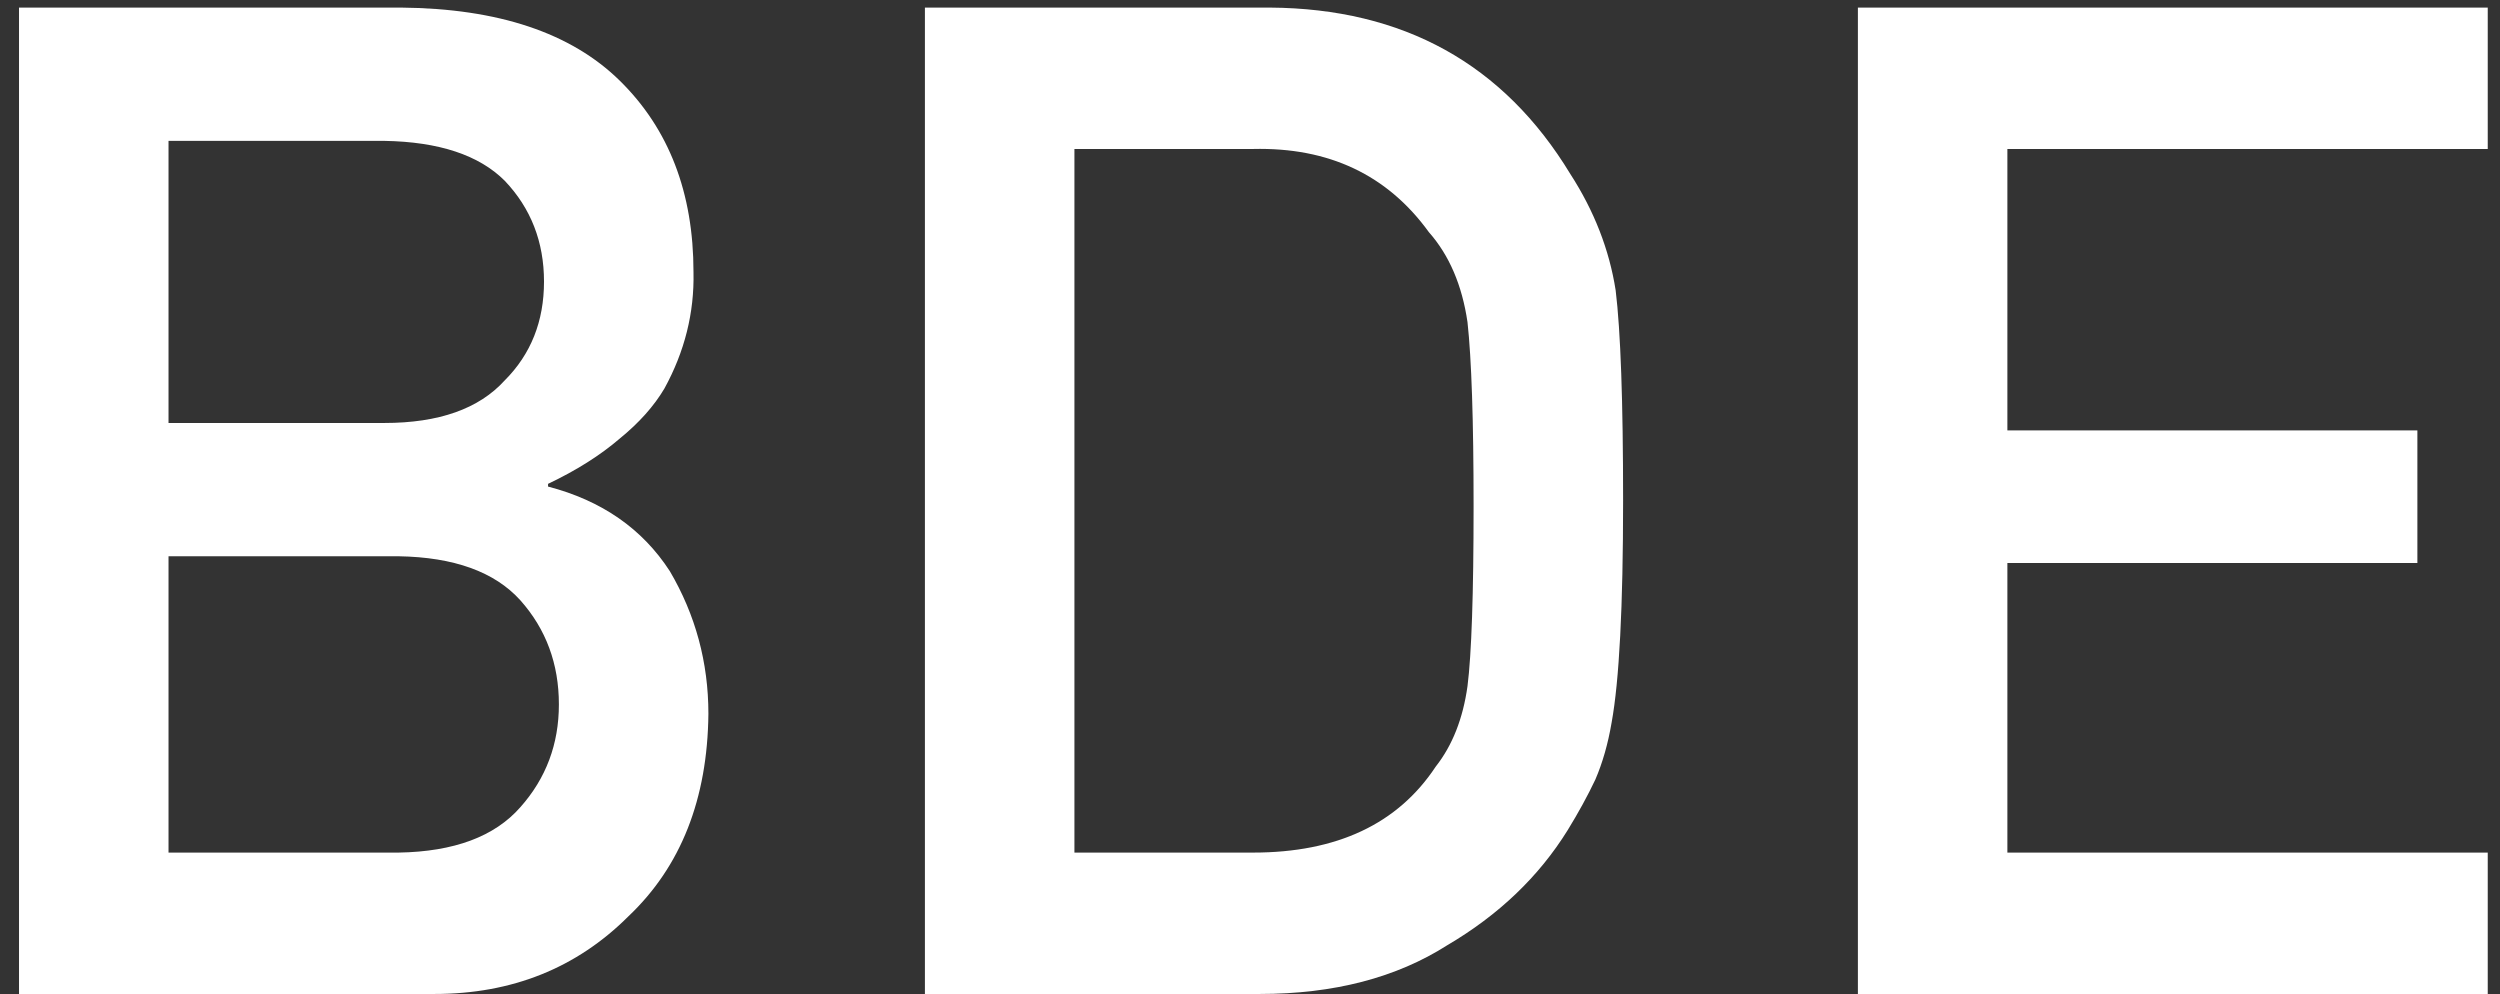
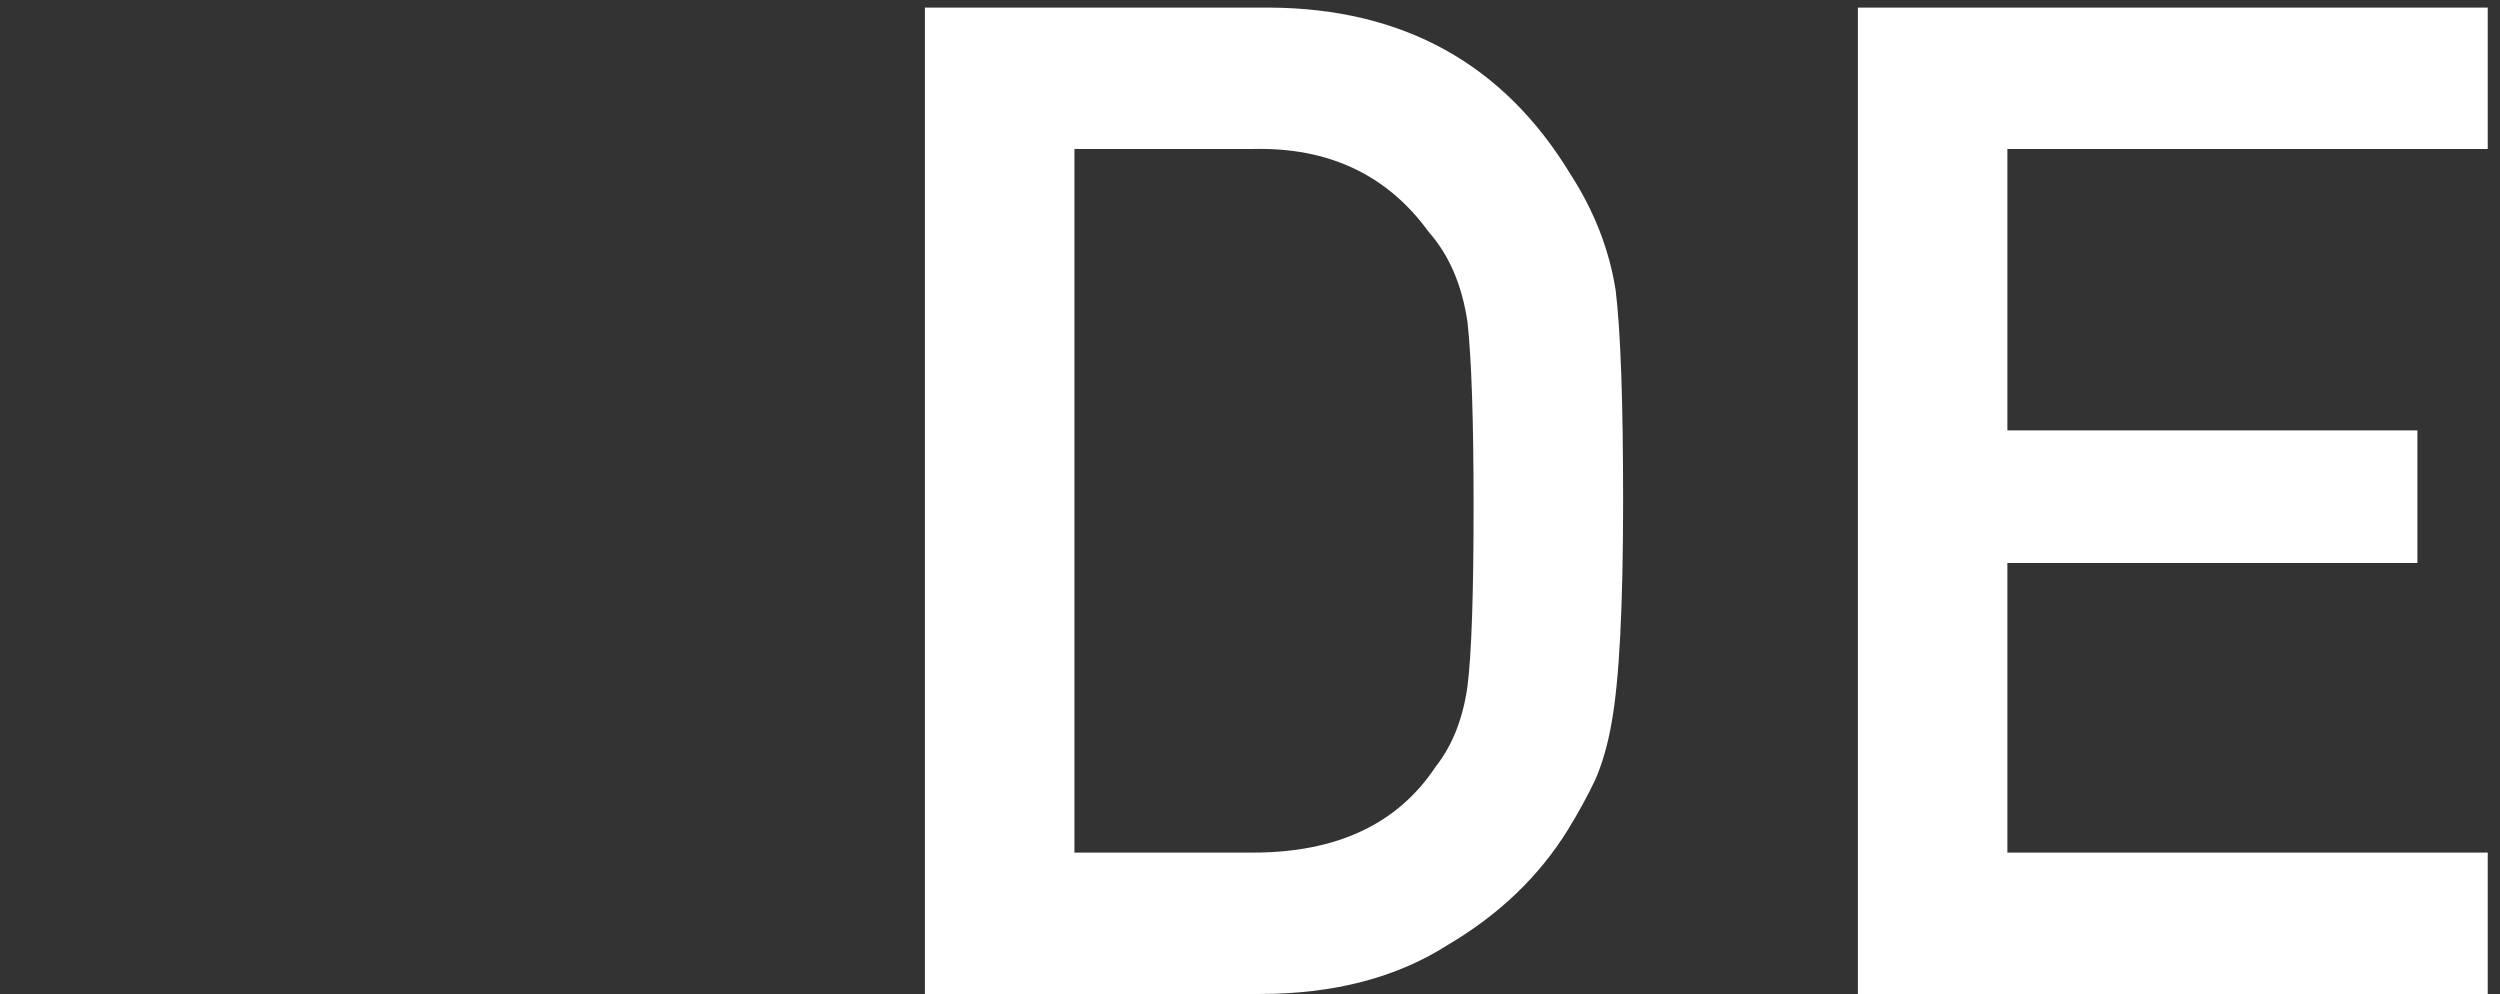
<svg xmlns="http://www.w3.org/2000/svg" width="83" height="33" viewBox="0 0 83 33" fill="none">
  <rect x="0" y="0" width="83" height="33" fill="#333333" stroke="none" />
-   <path d="M0.631 33H14.422C16.997 33 19.146 32.139 20.868 30.417C22.605 28.77 23.489 26.531 23.519 23.701C23.519 21.994 23.092 20.414 22.238 18.962C21.325 17.554 19.977 16.619 18.195 16.154V16.064C19.139 15.615 19.932 15.114 20.576 14.56C21.22 14.036 21.714 13.481 22.059 12.898C22.732 11.67 23.054 10.382 23.024 9.034C23.024 6.399 22.208 4.28 20.576 2.678C18.959 1.09 16.541 0.282 13.321 0.252H0.631V33ZM13.231 18.468C15.073 18.498 16.421 18.984 17.274 19.928C18.128 20.886 18.555 22.039 18.555 23.387C18.555 24.704 18.128 25.842 17.274 26.801C16.421 27.774 15.073 28.276 13.231 28.306H5.595V18.468H13.231ZM12.76 4.677C14.572 4.707 15.904 5.148 16.758 6.002C17.626 6.915 18.061 8.031 18.061 9.349C18.061 10.666 17.626 11.759 16.758 12.628C15.904 13.571 14.572 14.043 12.76 14.043H5.595V4.677H12.76Z" fill="white" />
  <path d="M30.707 33H41.825C44.281 33 46.355 32.461 48.047 31.383C49.754 30.38 51.087 29.107 52.045 27.564C52.404 26.98 52.711 26.419 52.966 25.88C53.205 25.326 53.385 24.697 53.505 23.993C53.759 22.601 53.887 20.145 53.887 16.626C53.887 13.317 53.804 10.988 53.64 9.641C53.43 8.293 52.928 7.005 52.135 5.777C49.919 2.124 46.594 0.282 42.162 0.252H30.707V33ZM35.671 4.946H41.601C44.116 4.886 46.063 5.807 47.44 7.709C48.114 8.473 48.541 9.468 48.721 10.696C48.855 11.924 48.923 13.961 48.923 16.806C48.923 19.726 48.855 21.717 48.721 22.78C48.571 23.858 48.219 24.749 47.665 25.453C46.407 27.355 44.386 28.306 41.601 28.306H35.671V4.946Z" fill="white" />
  <path d="M61.682 33H82.593V28.306H66.645V18.692H80.257V14.29H66.645V4.946H82.593V0.252H61.682V33Z" fill="white" />
</svg>